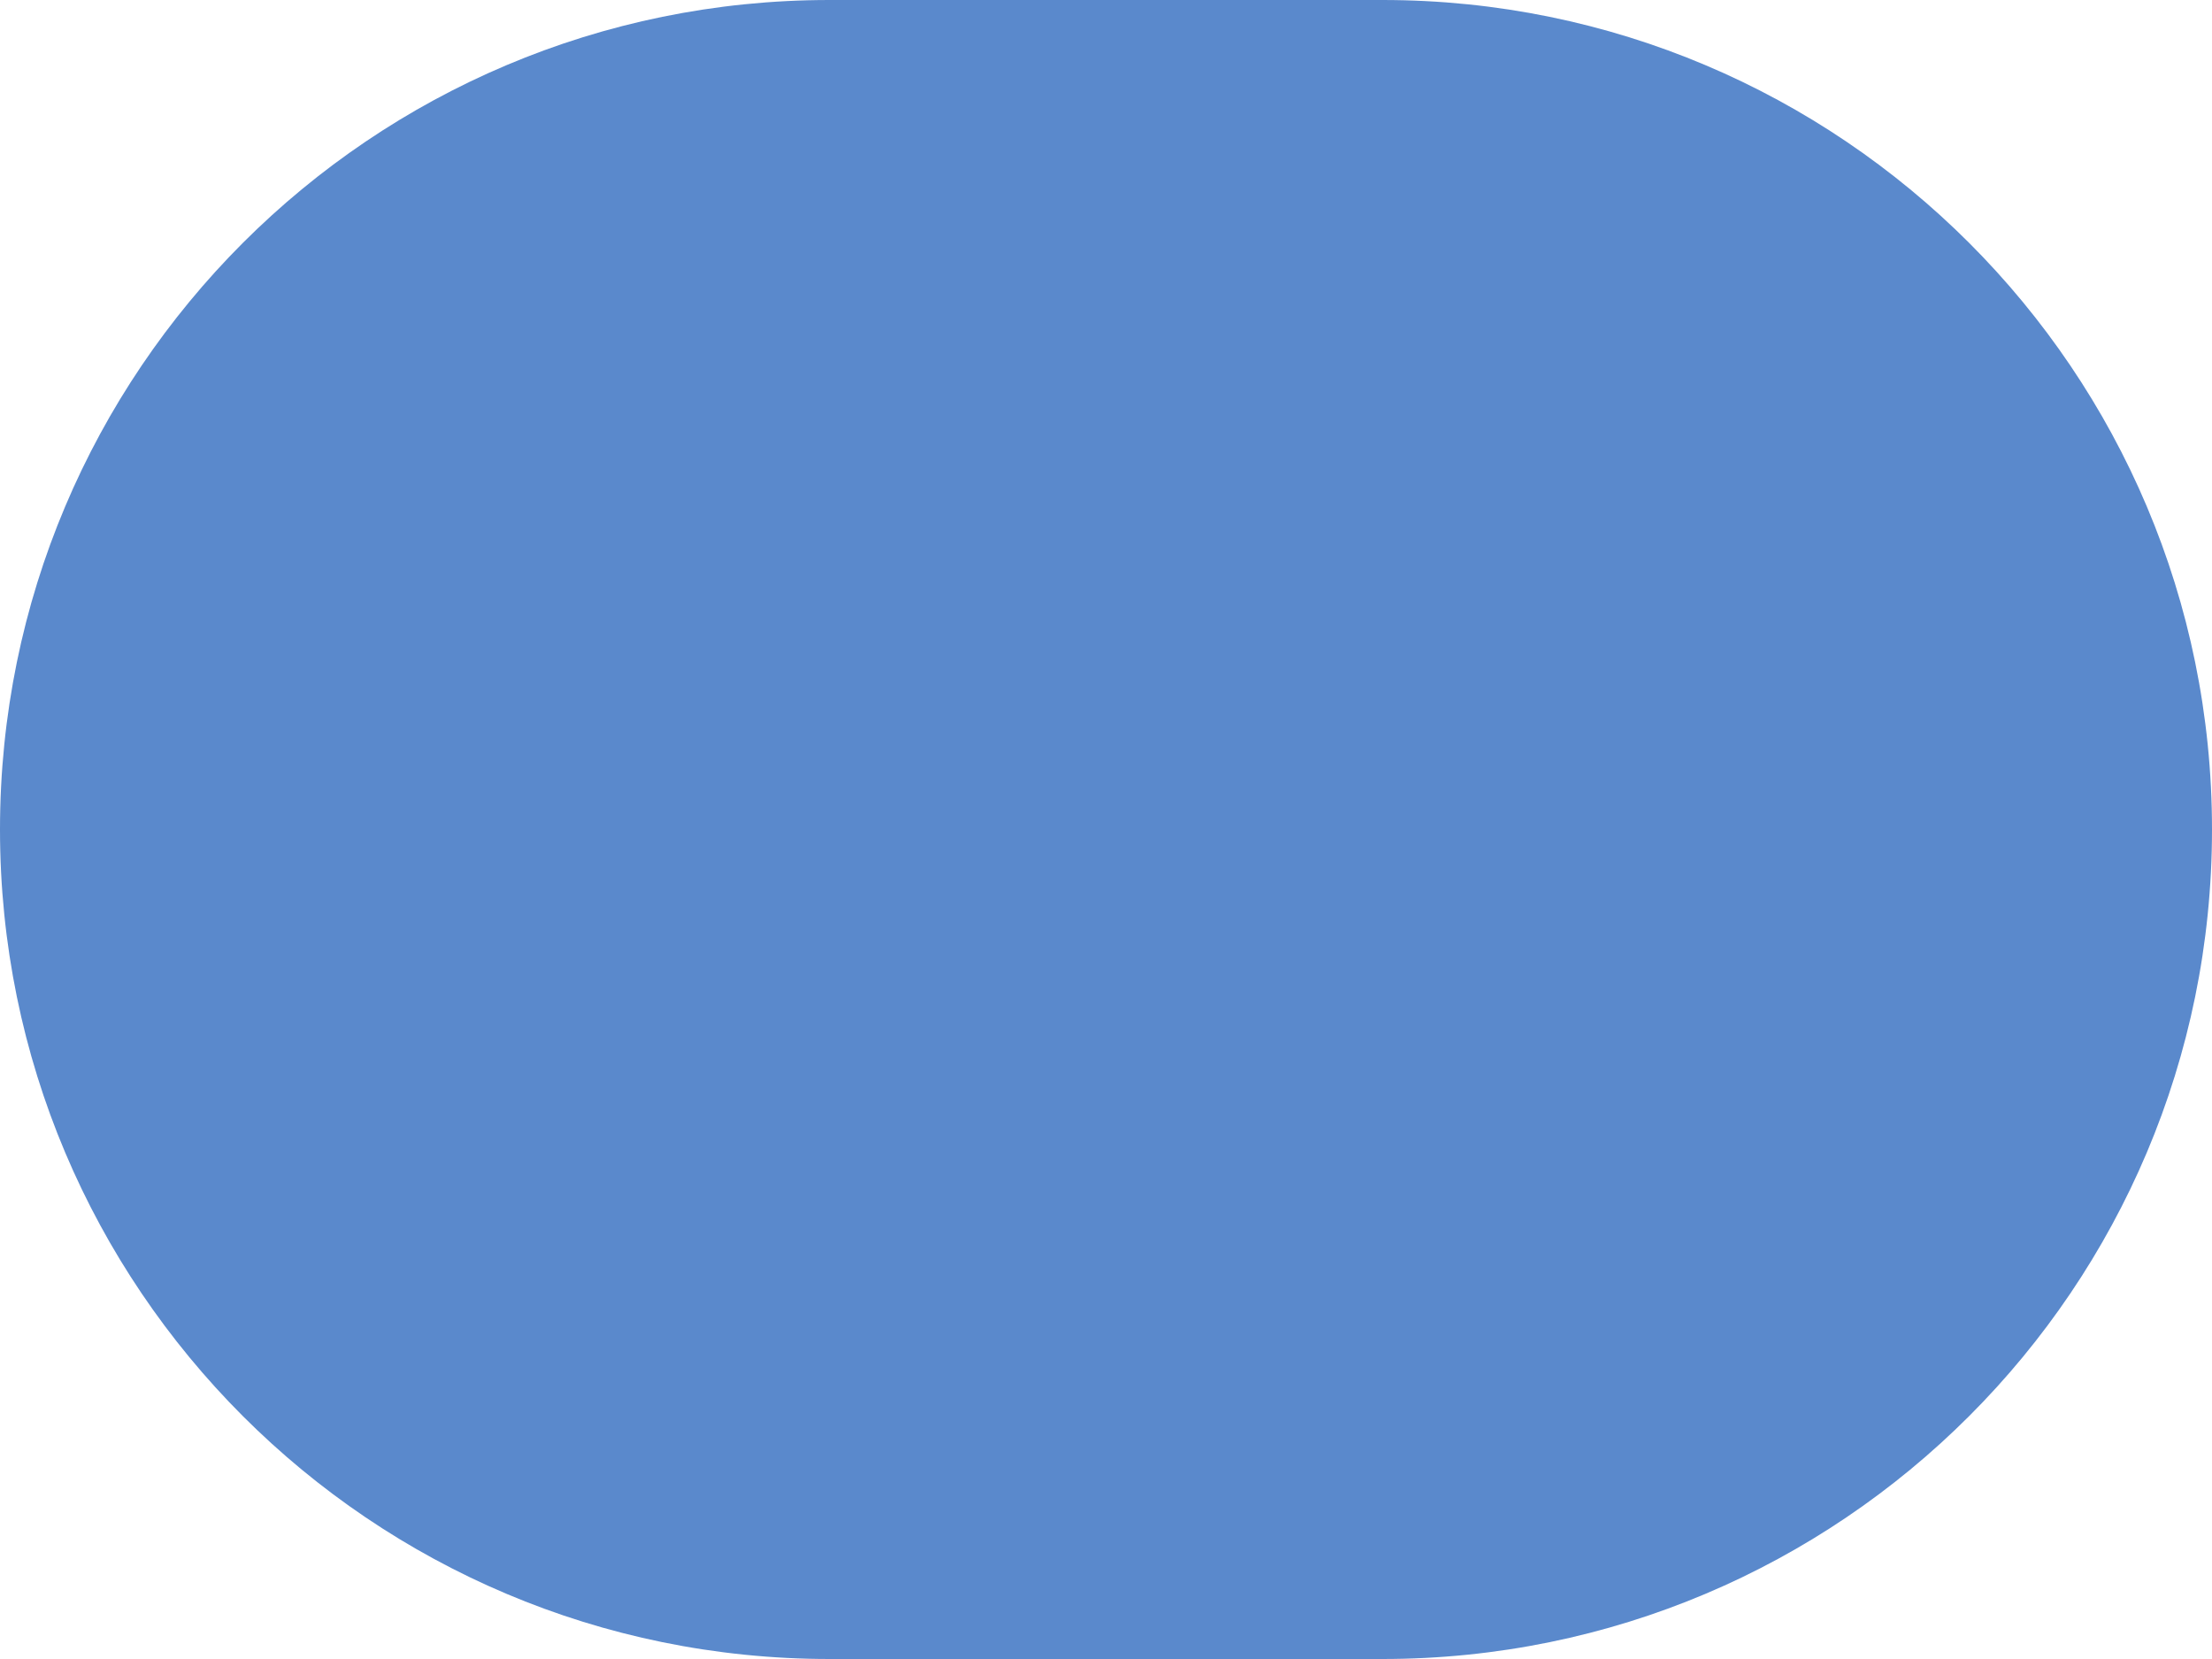
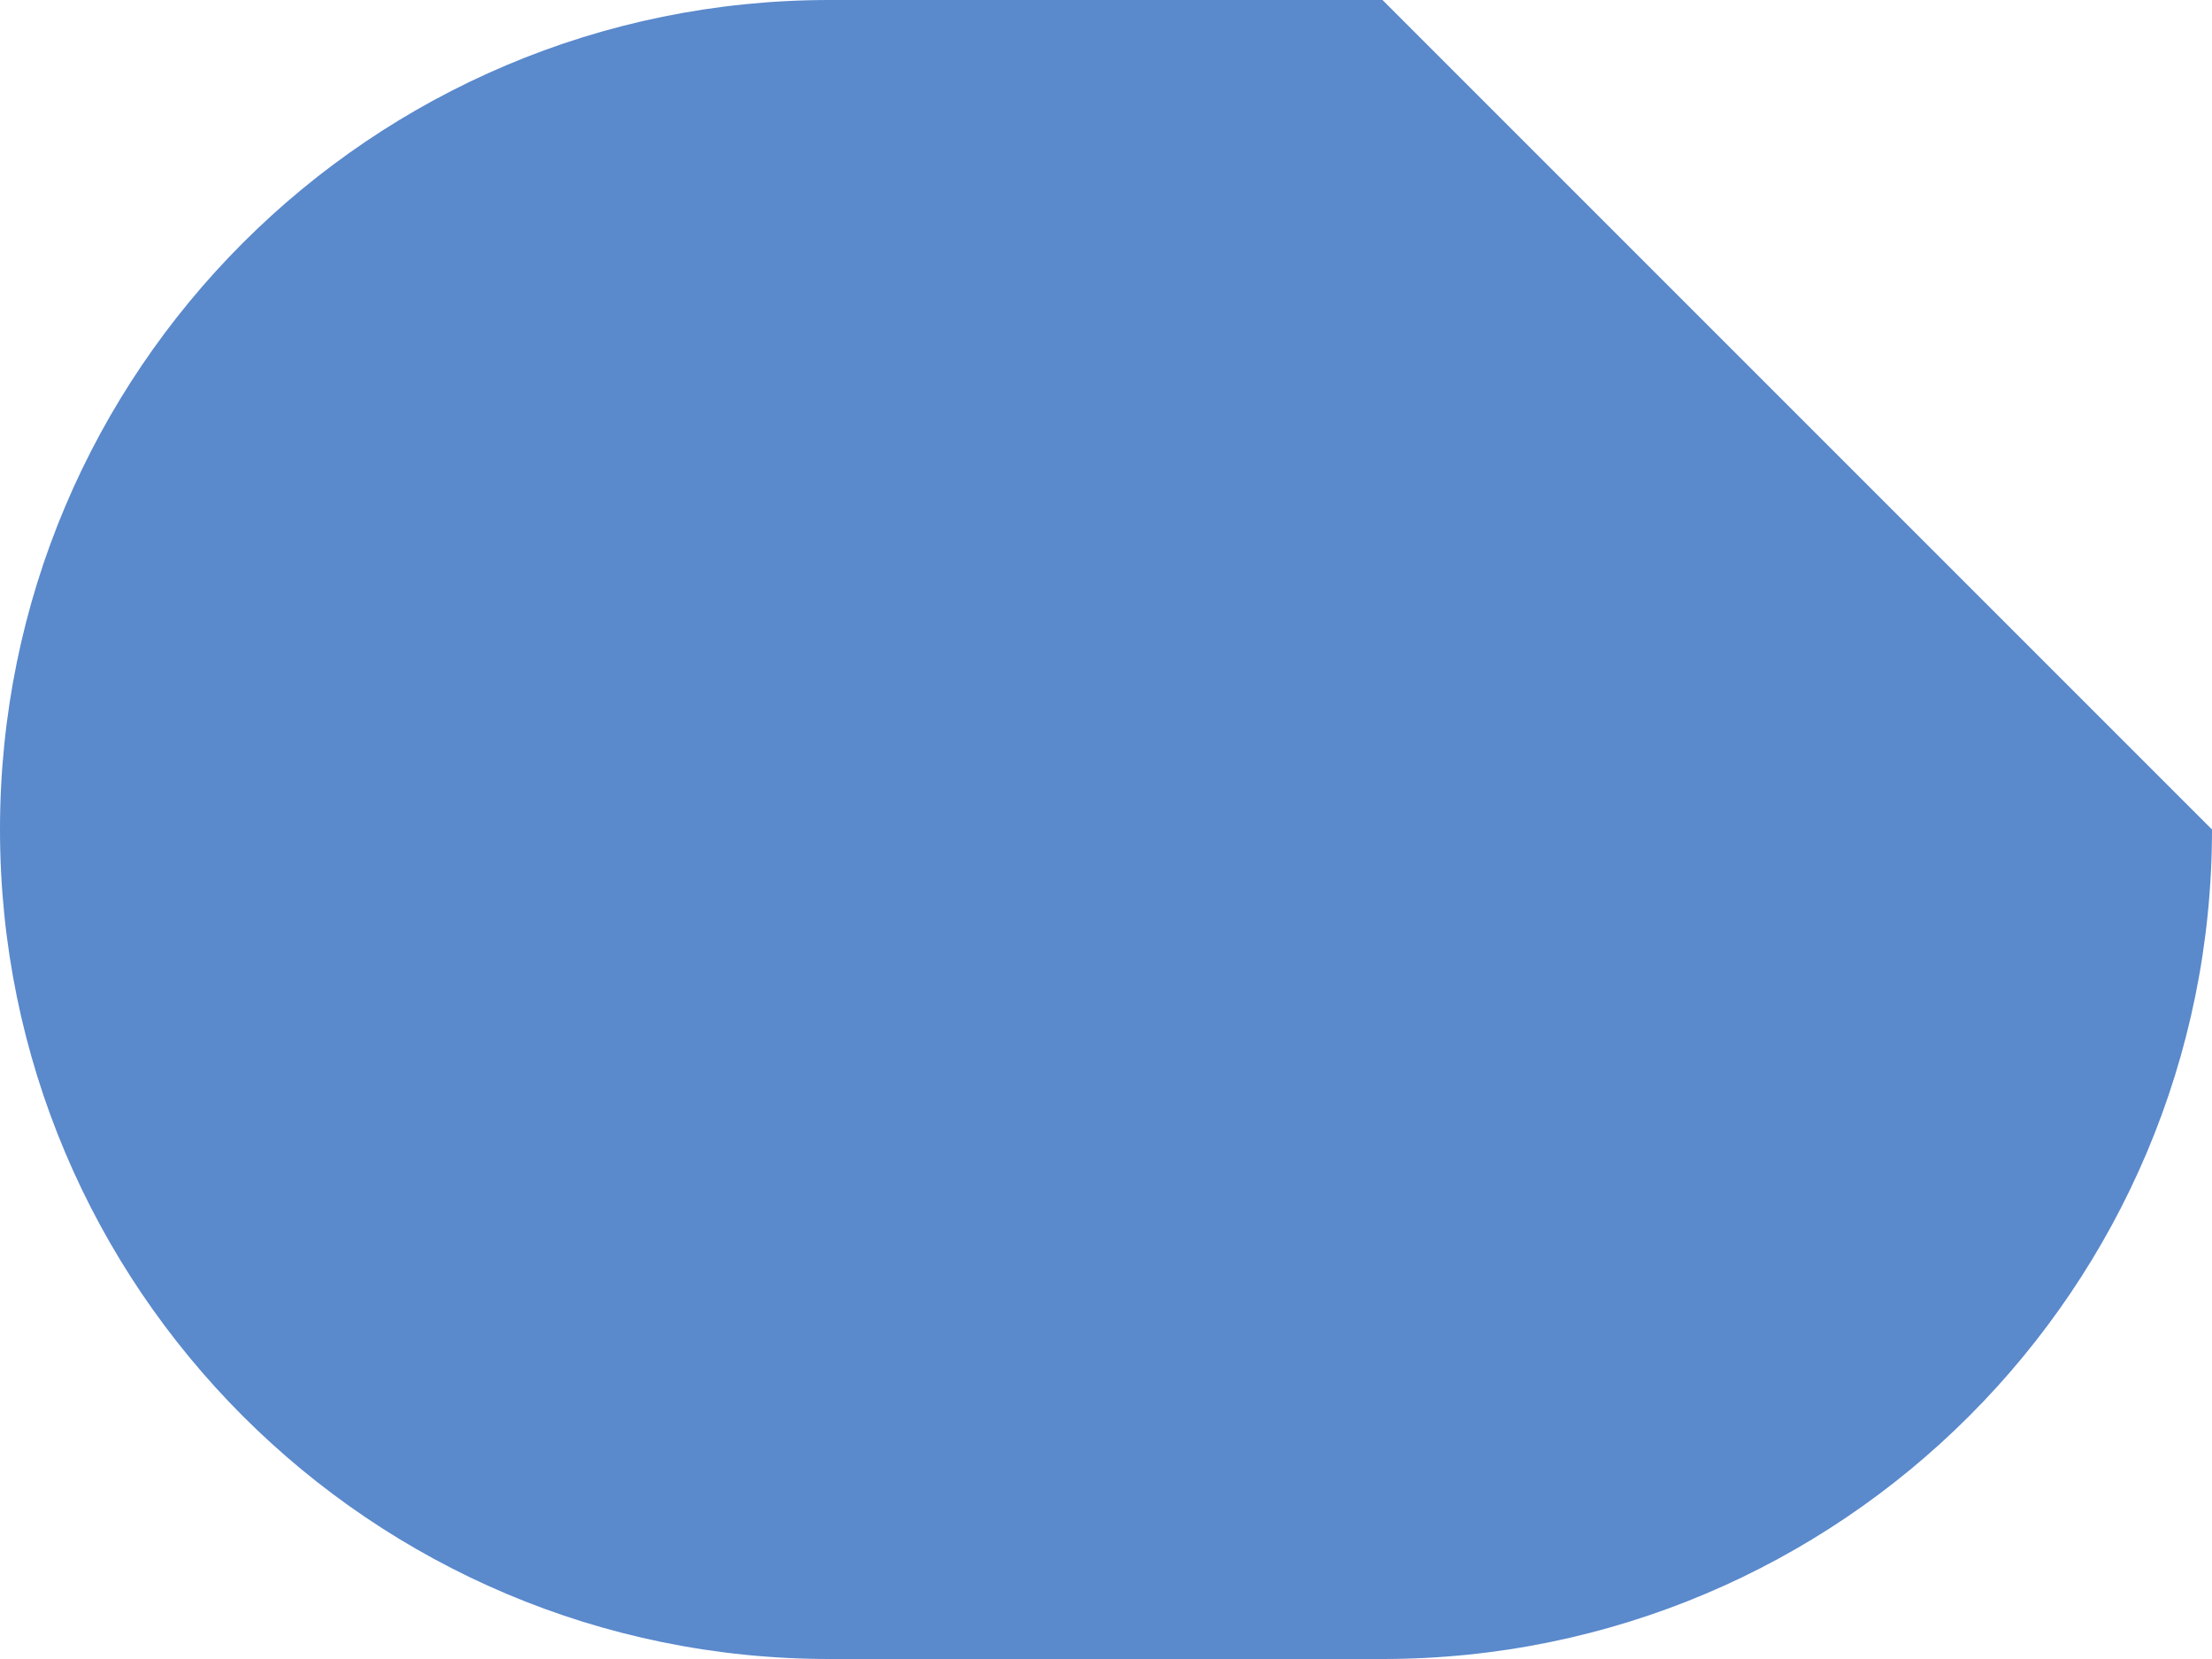
<svg xmlns="http://www.w3.org/2000/svg" version="1.1" id="Ebene_1" x="0px" y="0px" viewBox="0 0 472 354" style="enable-background:new 0 0 472 354;" xml:space="preserve">
  <style type="text/css">
	.st0{fill:#5A89CC;}
</style>
-   <path class="st0" d="M472,177L472,177c0,97.8-79.2,177-177,177H177C79.2,354,0,274.8,0,177l0,0C0,79.2,79.2,0,177,0h118  C392.8,0,472,79.2,472,177z" />
+   <path class="st0" d="M472,177L472,177c0,97.8-79.2,177-177,177H177C79.2,354,0,274.8,0,177l0,0C0,79.2,79.2,0,177,0h118  z" />
</svg>